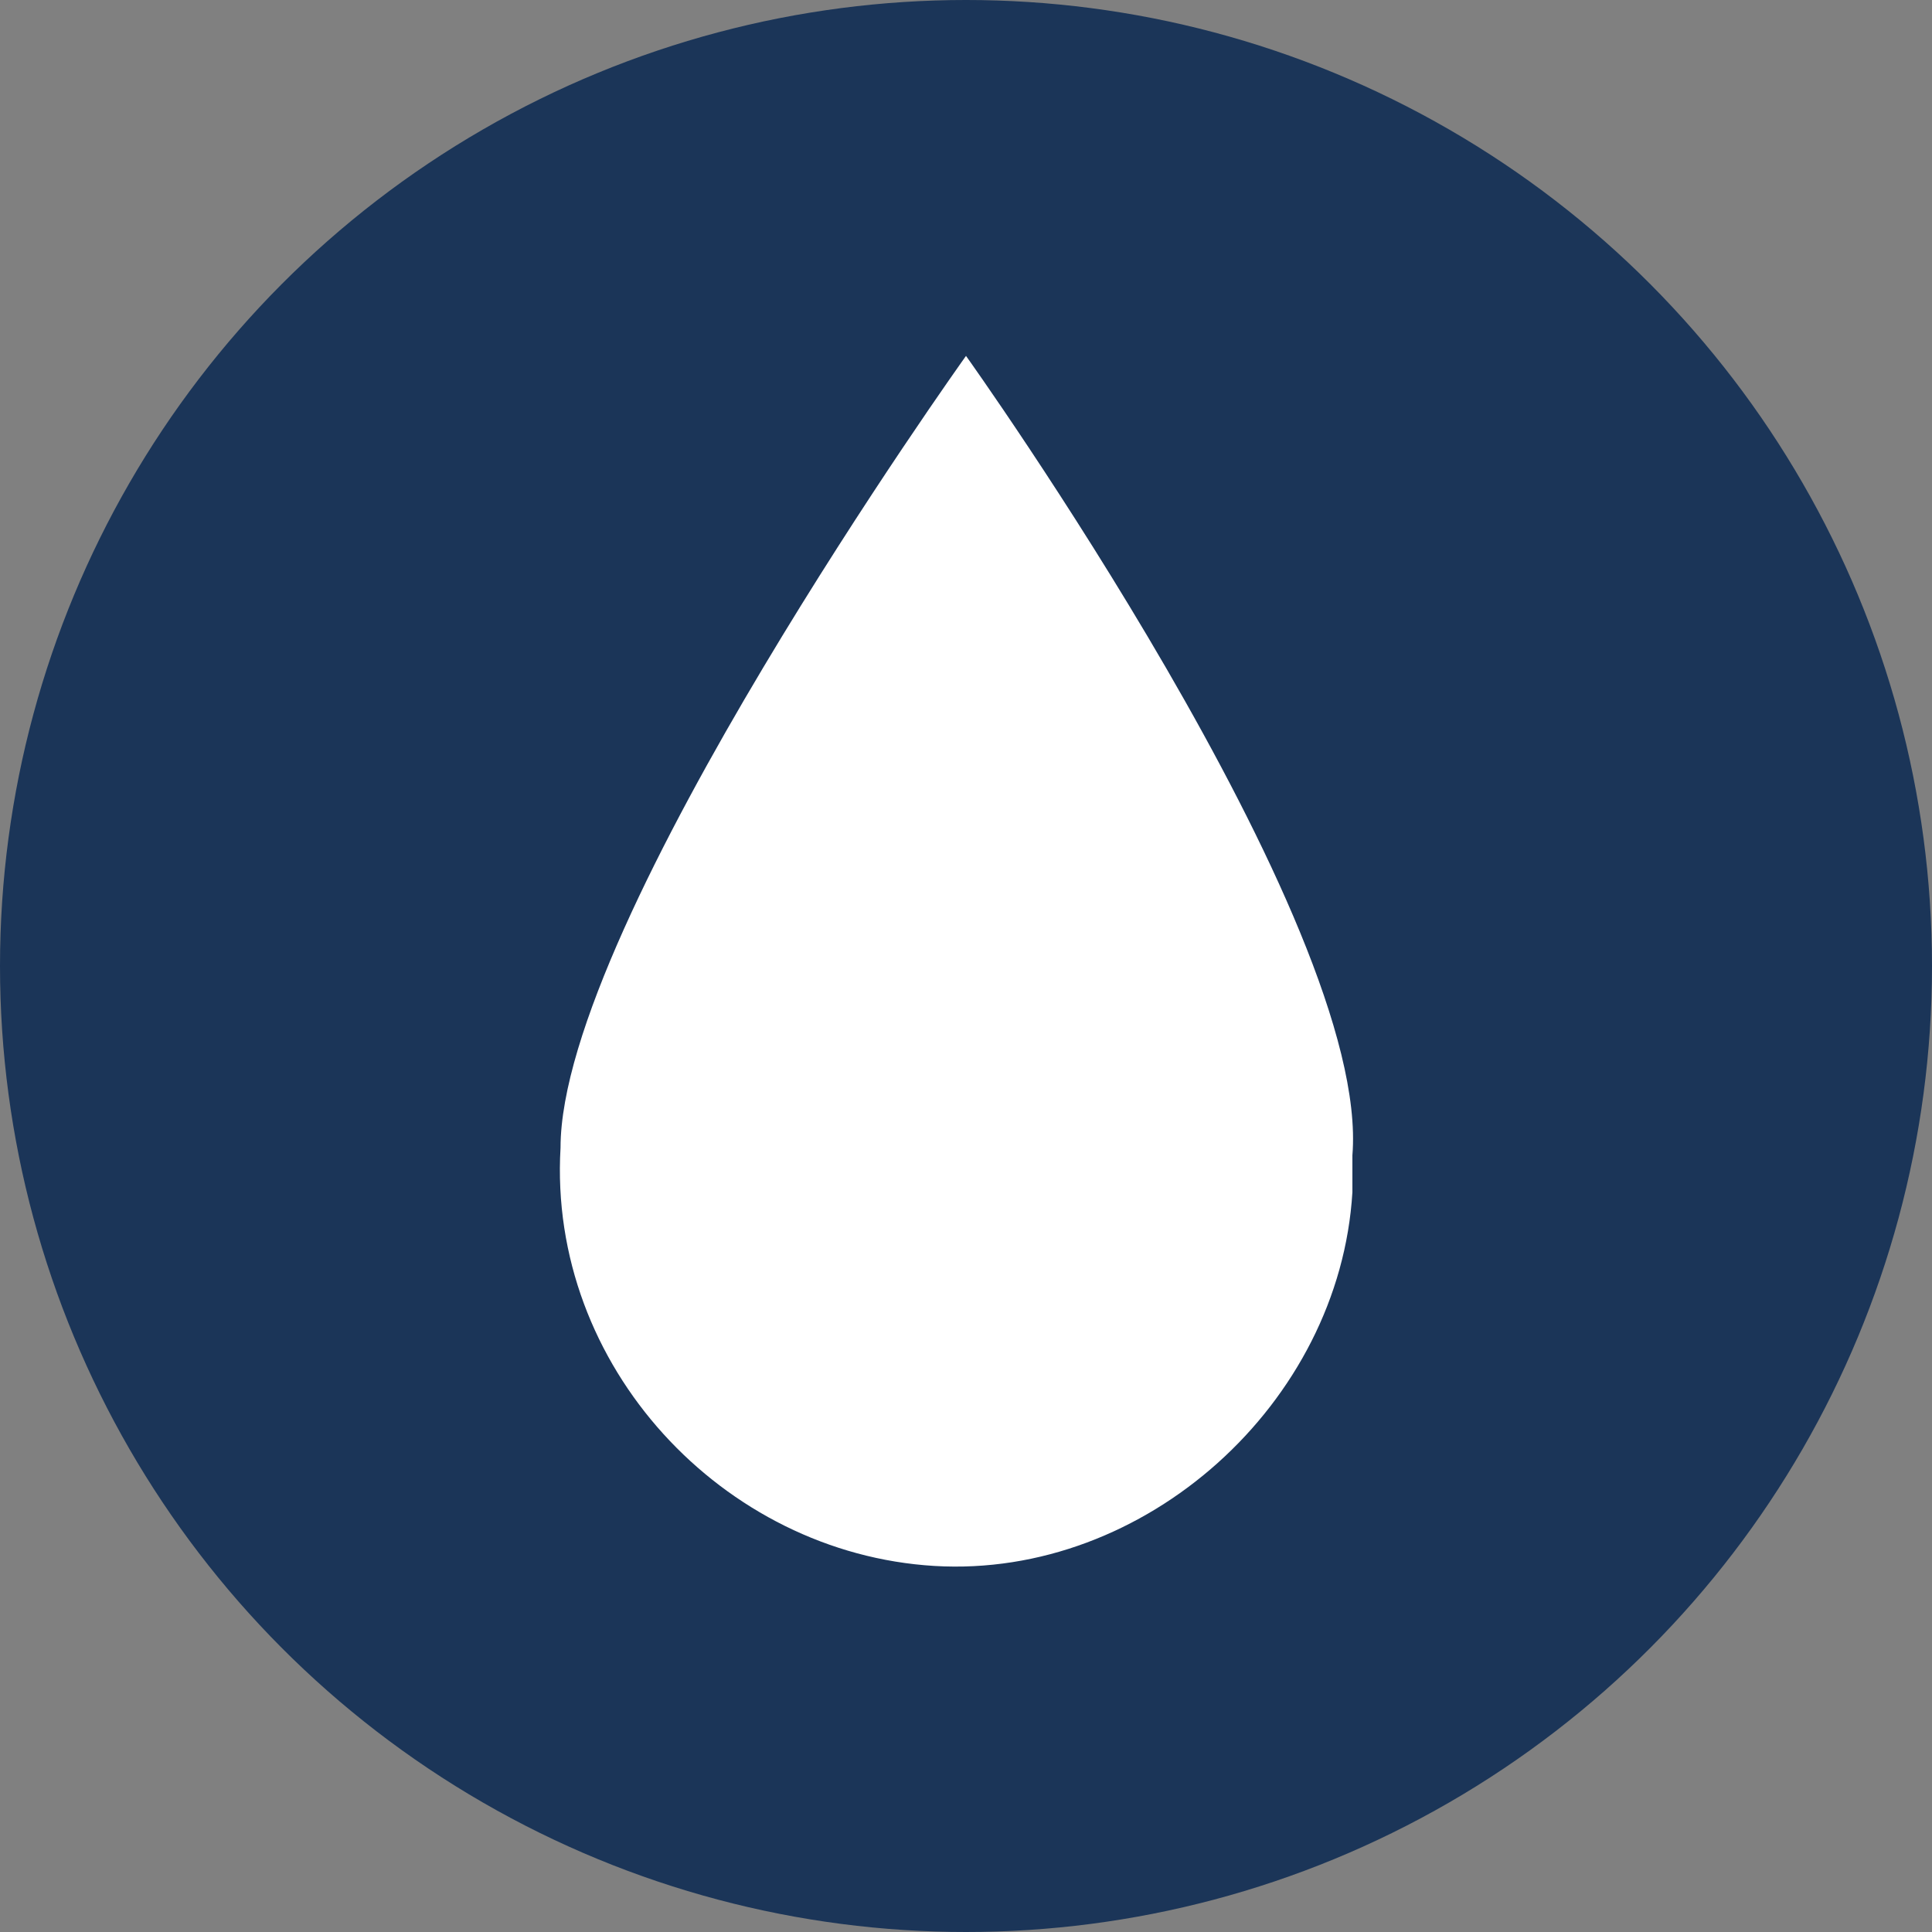
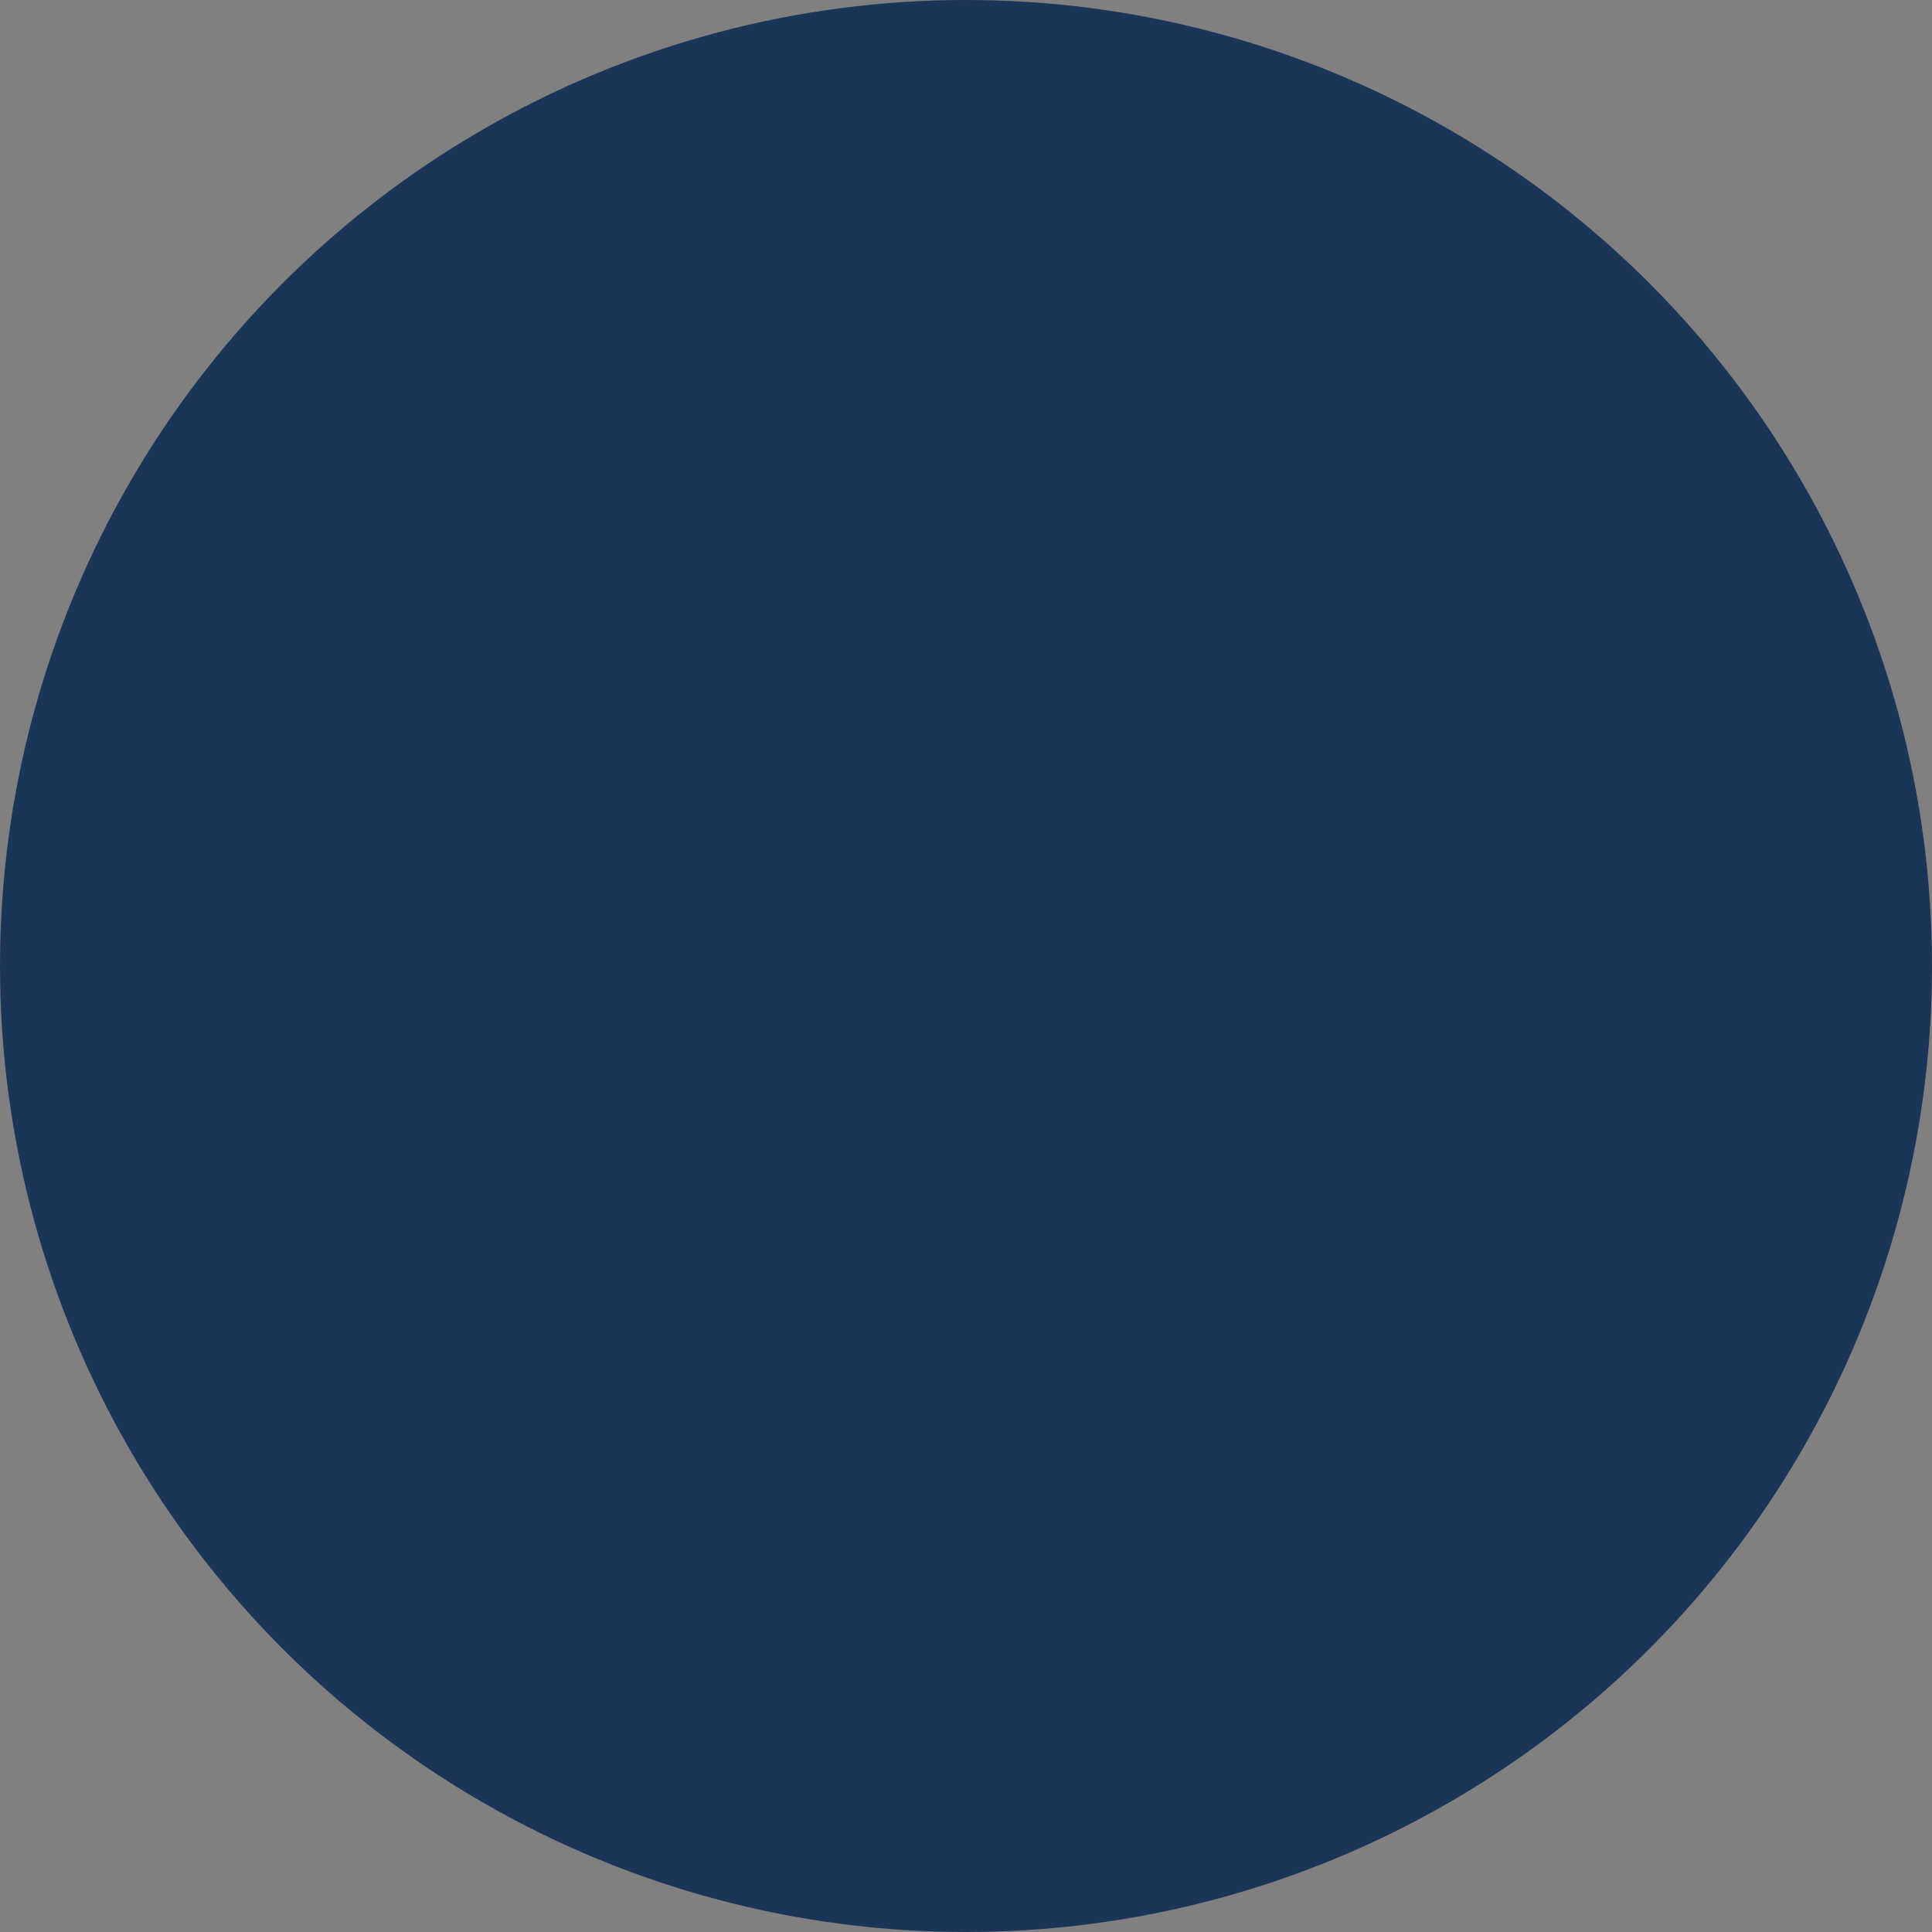
<svg xmlns="http://www.w3.org/2000/svg" version="1.1" id="Calque_2_00000079462163625053662560000008864714688952735620_" x="0px" y="0px" viewBox="0 0 152 152" style="enable-background:new 0 0 152 152;" xml:space="preserve">
  <rect x="0" y="0" width="152" height="152" fill="#808080" stroke="none" />
  <style type="text/css"> .st0{fill:#1B3558;} .st1{fill-rule:evenodd;clip-rule:evenodd;fill:#FFFFFF;} </style>
  <g id="Calque_1-2">
    <g>
      <circle class="st0" cx="76" cy="76" r="76" />
-       <path class="st1" d="M76,28c0,0-31.9,44.6-31.9,62.3c-1,17.2,12.8,31.9,29.4,32.9s31.9-12.8,32.9-29.4l0,0v-2.9 C107.9,72.6,76,28,76,28L76,28z" />
    </g>
  </g>
</svg>